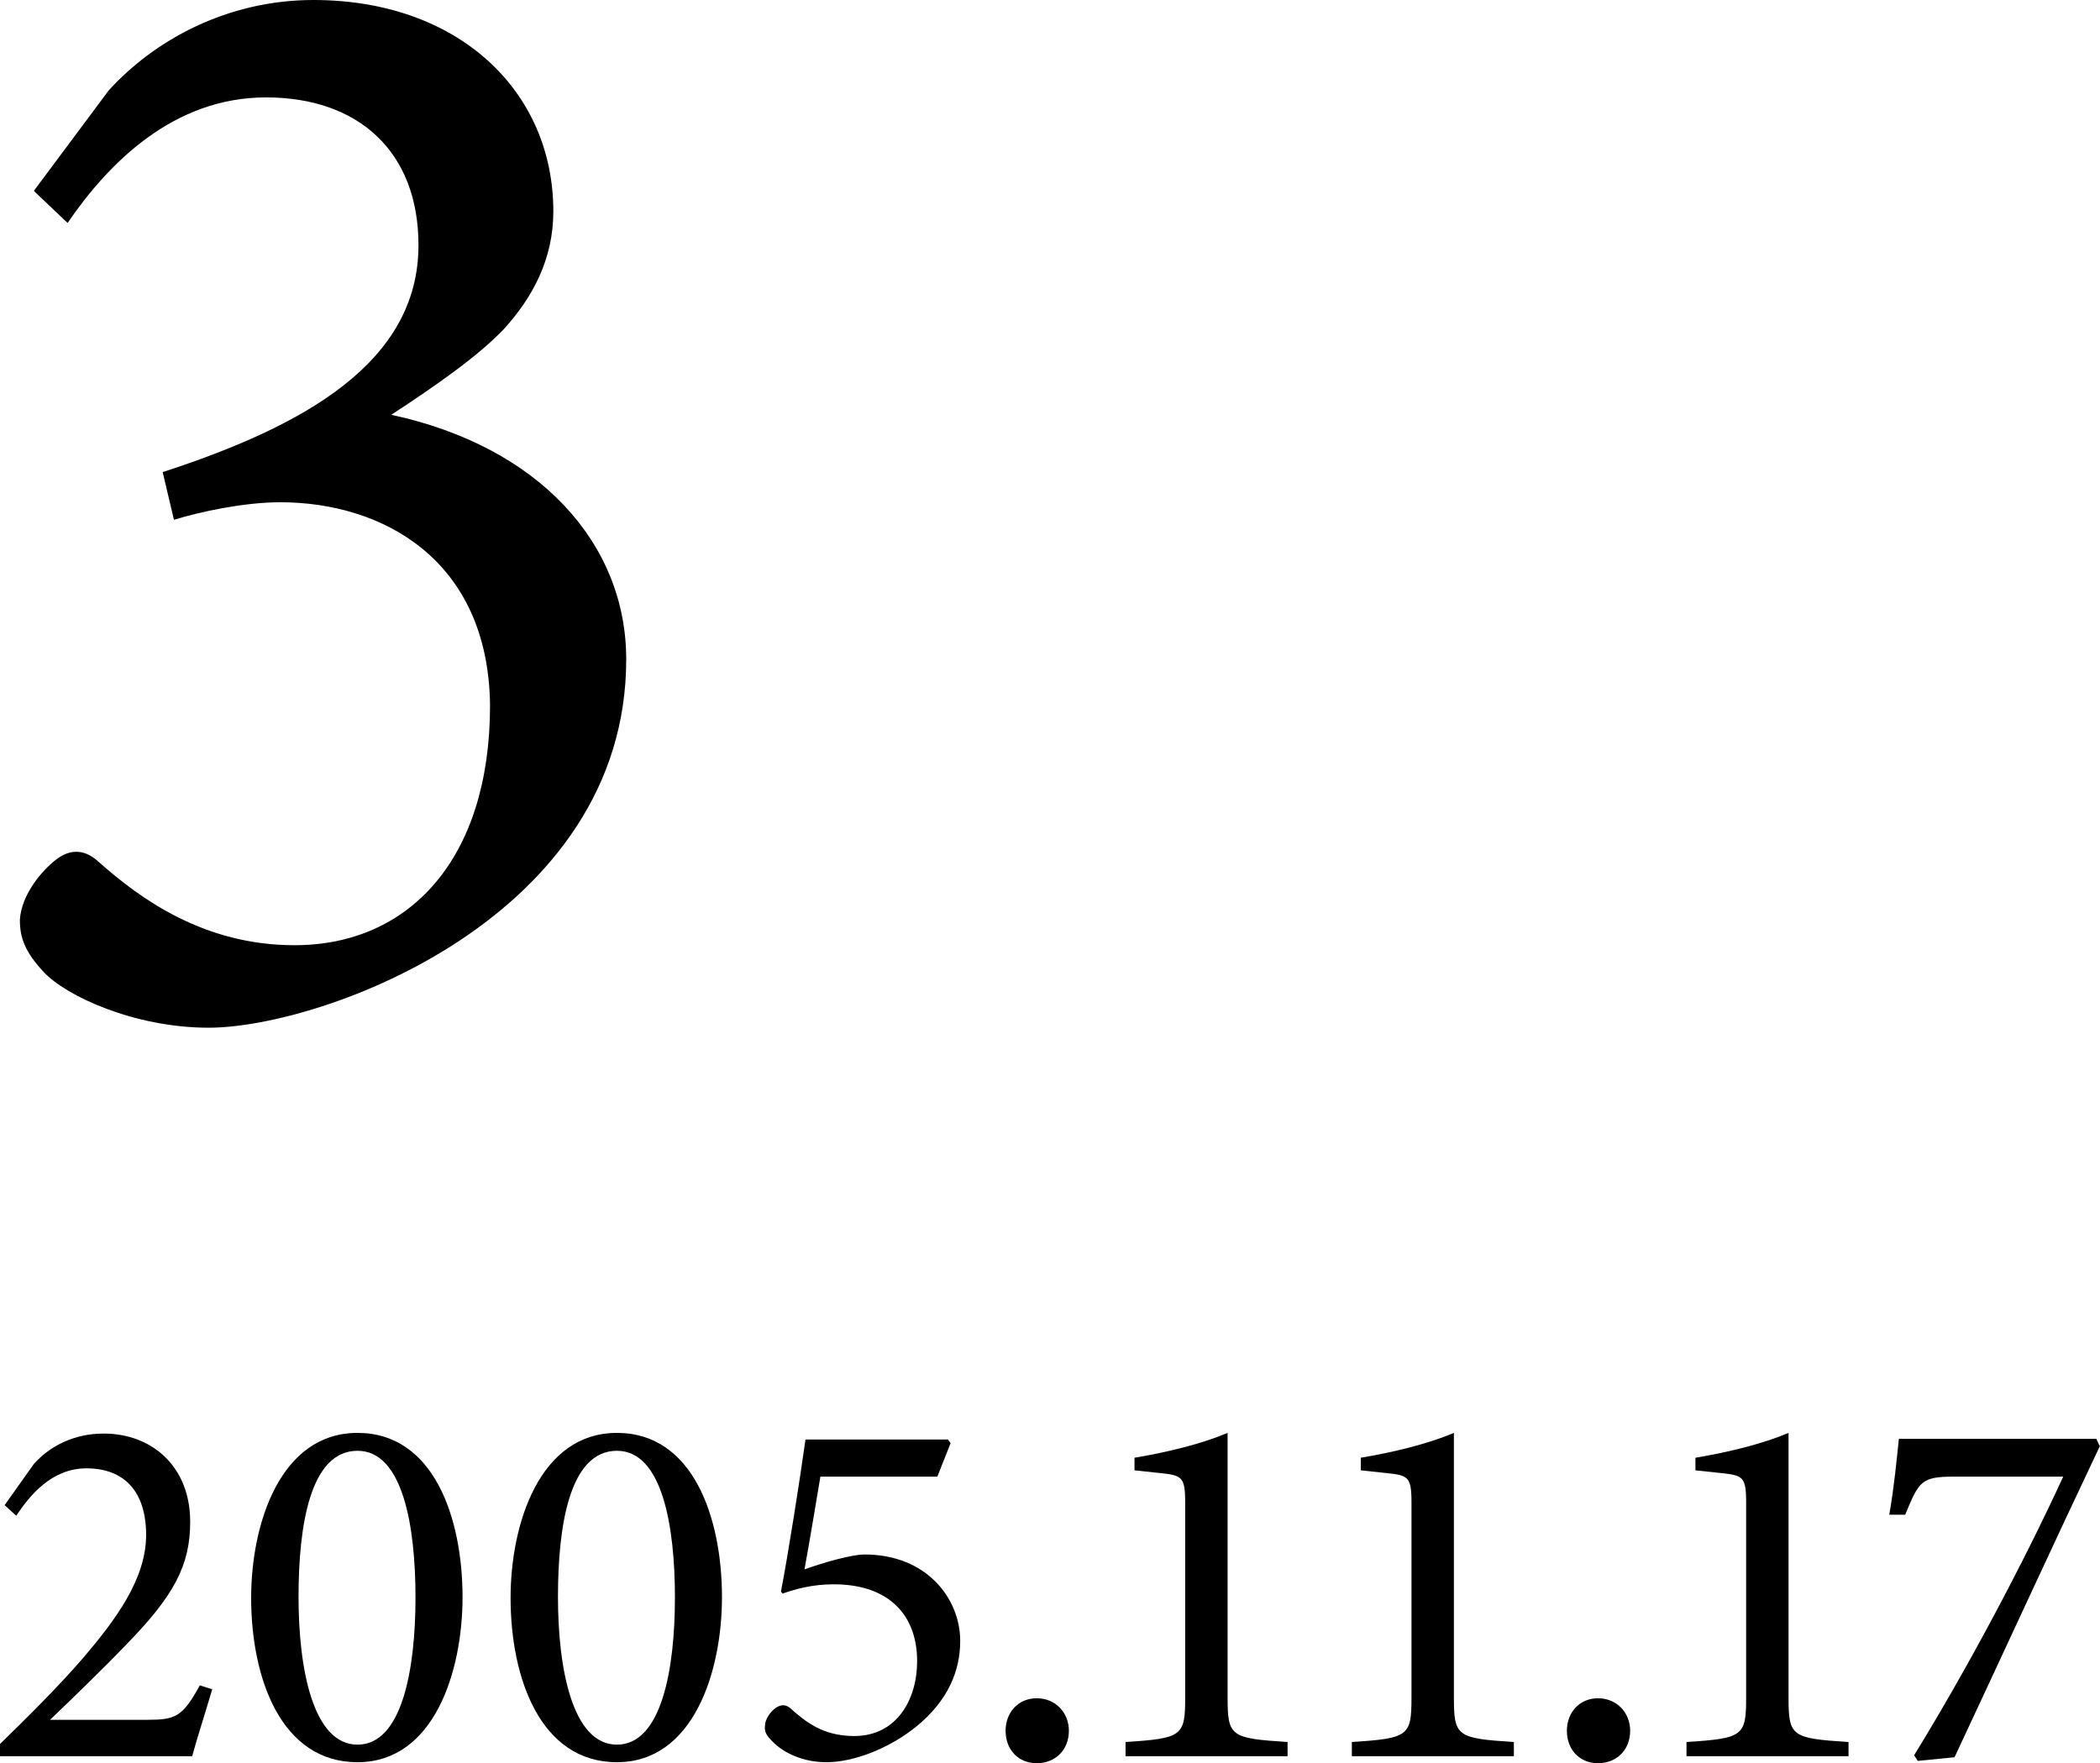
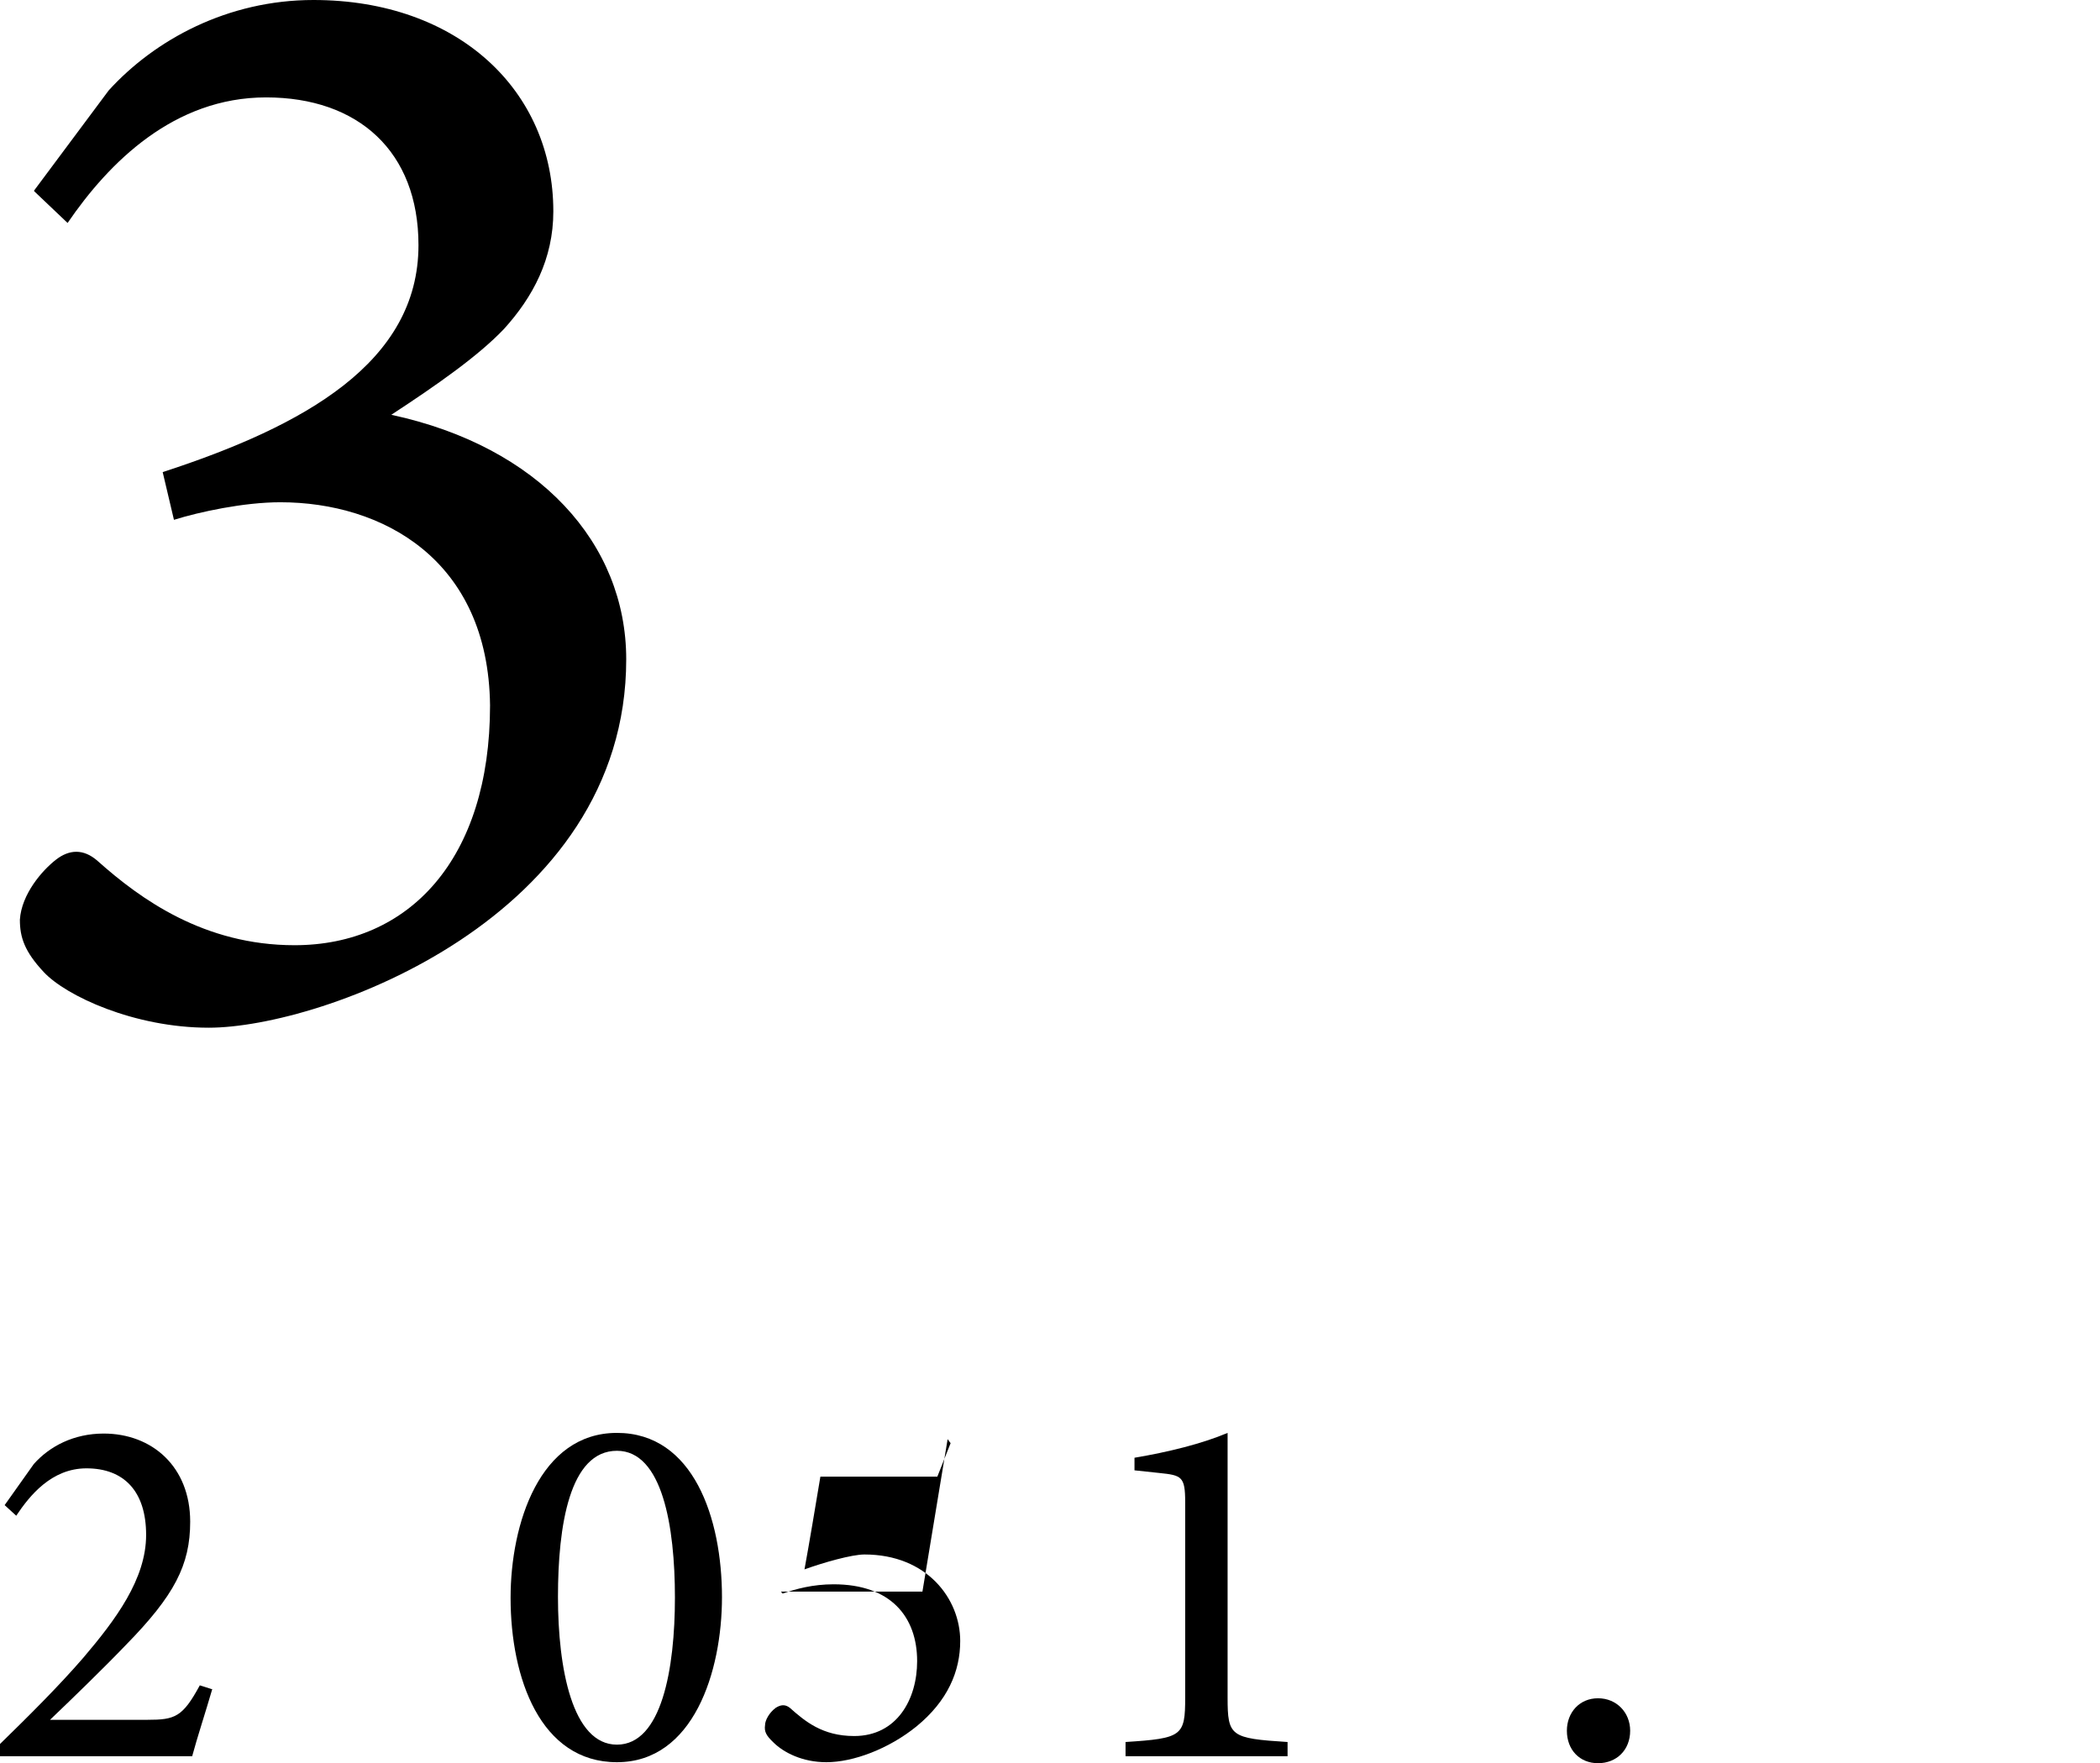
<svg xmlns="http://www.w3.org/2000/svg" id="_レイヤー_2" viewBox="0 0 63.38 53.22">
  <g id="_レイヤー_1-2">
    <path d="m6.41,50.97c-.2.69-.46,1.48-.61,2.04H0v-.37c.85-.83,1.77-1.74,2.52-2.61.97-1.14,1.89-2.37,1.89-3.7s-.68-2.01-1.8-2.01c-1.06,0-1.72.83-2.12,1.43l-.35-.32.88-1.24c.48-.54,1.21-.92,2.11-.92,1.46,0,2.61,1,2.61,2.66,0,1.31-.48,2.23-1.94,3.72-.66.69-1.63,1.63-2.29,2.26h2.94c.83,0,1.06-.08,1.58-1.04l.38.12Z" />
-     <path d="m10.79,43.25c2.31,0,3.17,2.58,3.17,4.96,0,2.24-.86,4.98-3.17,4.98s-3.21-2.54-3.21-4.96c0-2.24.88-4.98,3.21-4.98Zm0,.54c-1.43,0-1.78,2.26-1.78,4.41s.43,4.46,1.78,4.46,1.75-2.29,1.75-4.44-.38-4.43-1.75-4.43Z" />
    <path d="m18.62,43.25c2.31,0,3.17,2.58,3.17,4.96,0,2.24-.86,4.98-3.17,4.98s-3.21-2.54-3.21-4.96c0-2.24.88-4.98,3.21-4.98Zm0,.54c-1.43,0-1.78,2.26-1.78,4.41s.43,4.46,1.78,4.46,1.75-2.29,1.75-4.44-.38-4.43-1.75-4.43Z" />
-     <path d="m28.6,43.44l.09.12-.4,1.01h-3.53c-.14.84-.34,2.04-.48,2.8.58-.21,1.43-.45,1.81-.45,1.89,0,2.89,1.34,2.89,2.61,0,.92-.38,1.81-1.32,2.58-.84.68-1.91,1.08-2.72,1.08-.72,0-1.29-.29-1.6-.6-.21-.2-.28-.32-.25-.52,0-.14.12-.37.32-.52.14-.09.28-.12.43,0,.45.4.98.85,1.94.85,1.29,0,1.9-1.11,1.9-2.26,0-1.35-.81-2.32-2.52-2.32-.63,0-1.14.14-1.54.28l-.05-.06c.23-1.2.57-3.37.74-4.59h4.27Z" />
-     <path d="m31.29,53.22c-.55,0-.94-.4-.94-.98,0-.55.38-.98.94-.98s.97.43.97.98c0,.58-.41.98-.97.98Z" />
+     <path d="m28.6,43.44l.09.12-.4,1.01h-3.53c-.14.84-.34,2.04-.48,2.8.58-.21,1.43-.45,1.81-.45,1.89,0,2.89,1.34,2.89,2.61,0,.92-.38,1.81-1.32,2.58-.84.68-1.91,1.08-2.72,1.08-.72,0-1.29-.29-1.6-.6-.21-.2-.28-.32-.25-.52,0-.14.12-.37.32-.52.14-.09.28-.12.43,0,.45.4.98.85,1.94.85,1.29,0,1.9-1.11,1.9-2.26,0-1.35-.81-2.32-2.52-2.32-.63,0-1.14.14-1.54.28l-.05-.06h4.27Z" />
    <path d="m33.97,53.01v-.43c1.71-.11,1.8-.18,1.8-1.34v-5.9c0-.78-.11-.81-.78-.88l-.75-.08v-.38c1.01-.17,2.03-.42,2.81-.75v7.99c0,1.17.09,1.23,1.81,1.34v.43h-4.89Z" />
-     <path d="m40.8,53.01v-.43c1.71-.11,1.8-.18,1.8-1.34v-5.9c0-.78-.11-.81-.78-.88l-.75-.08v-.38c1.01-.17,2.03-.42,2.81-.75v7.99c0,1.17.09,1.23,1.81,1.34v.43h-4.89Z" />
    <path d="m48.23,53.22c-.55,0-.94-.4-.94-.98,0-.55.38-.98.94-.98s.97.43.97.98c0,.58-.41.98-.97.98Z" />
-     <path d="m50.9,53.01v-.43c1.71-.11,1.8-.18,1.8-1.34v-5.9c0-.78-.11-.81-.78-.88l-.75-.08v-.38c1.01-.17,2.03-.42,2.81-.75v7.99c0,1.17.09,1.23,1.81,1.34v.43h-4.89Z" />
-     <path d="m63.38,43.64c-1.48,3.12-2.9,6.22-4.39,9.4l-1.11.11-.11-.17c1.6-2.6,3.29-5.78,4.5-8.41h-3.29c-1,0-1.06.14-1.48,1.15h-.48c.15-.86.22-1.63.29-2.29h5.96l.09.2Z" />
    <path d="m1.03,5.75l2.25-3.02c1.39-1.53,3.59-2.73,6.18-2.73,4.36,0,7.24,2.73,7.24,6.38,0,1.44-.62,2.59-1.49,3.55-.77.81-2.01,1.68-3.4,2.59,4.46.96,7.09,3.88,7.09,7.38,0,7.81-9.2,11.12-12.6,11.12-2.25,0-4.31-.96-4.98-1.68-.58-.62-.72-1.05-.72-1.58.05-.77.67-1.49,1.1-1.82.38-.29.81-.34,1.25.05,1.29,1.15,3.21,2.54,5.94,2.54,3.45,0,5.9-2.59,5.9-7.24-.05-4.41-3.26-6.13-6.33-6.13-1.1,0-2.44.29-3.21.53l-.34-1.44c4.27-1.39,7.72-3.31,7.72-6.85,0-2.83-1.82-4.46-4.6-4.46s-4.74,1.96-5.99,3.79l-1.01-.96Z" />
  </g>
</svg>